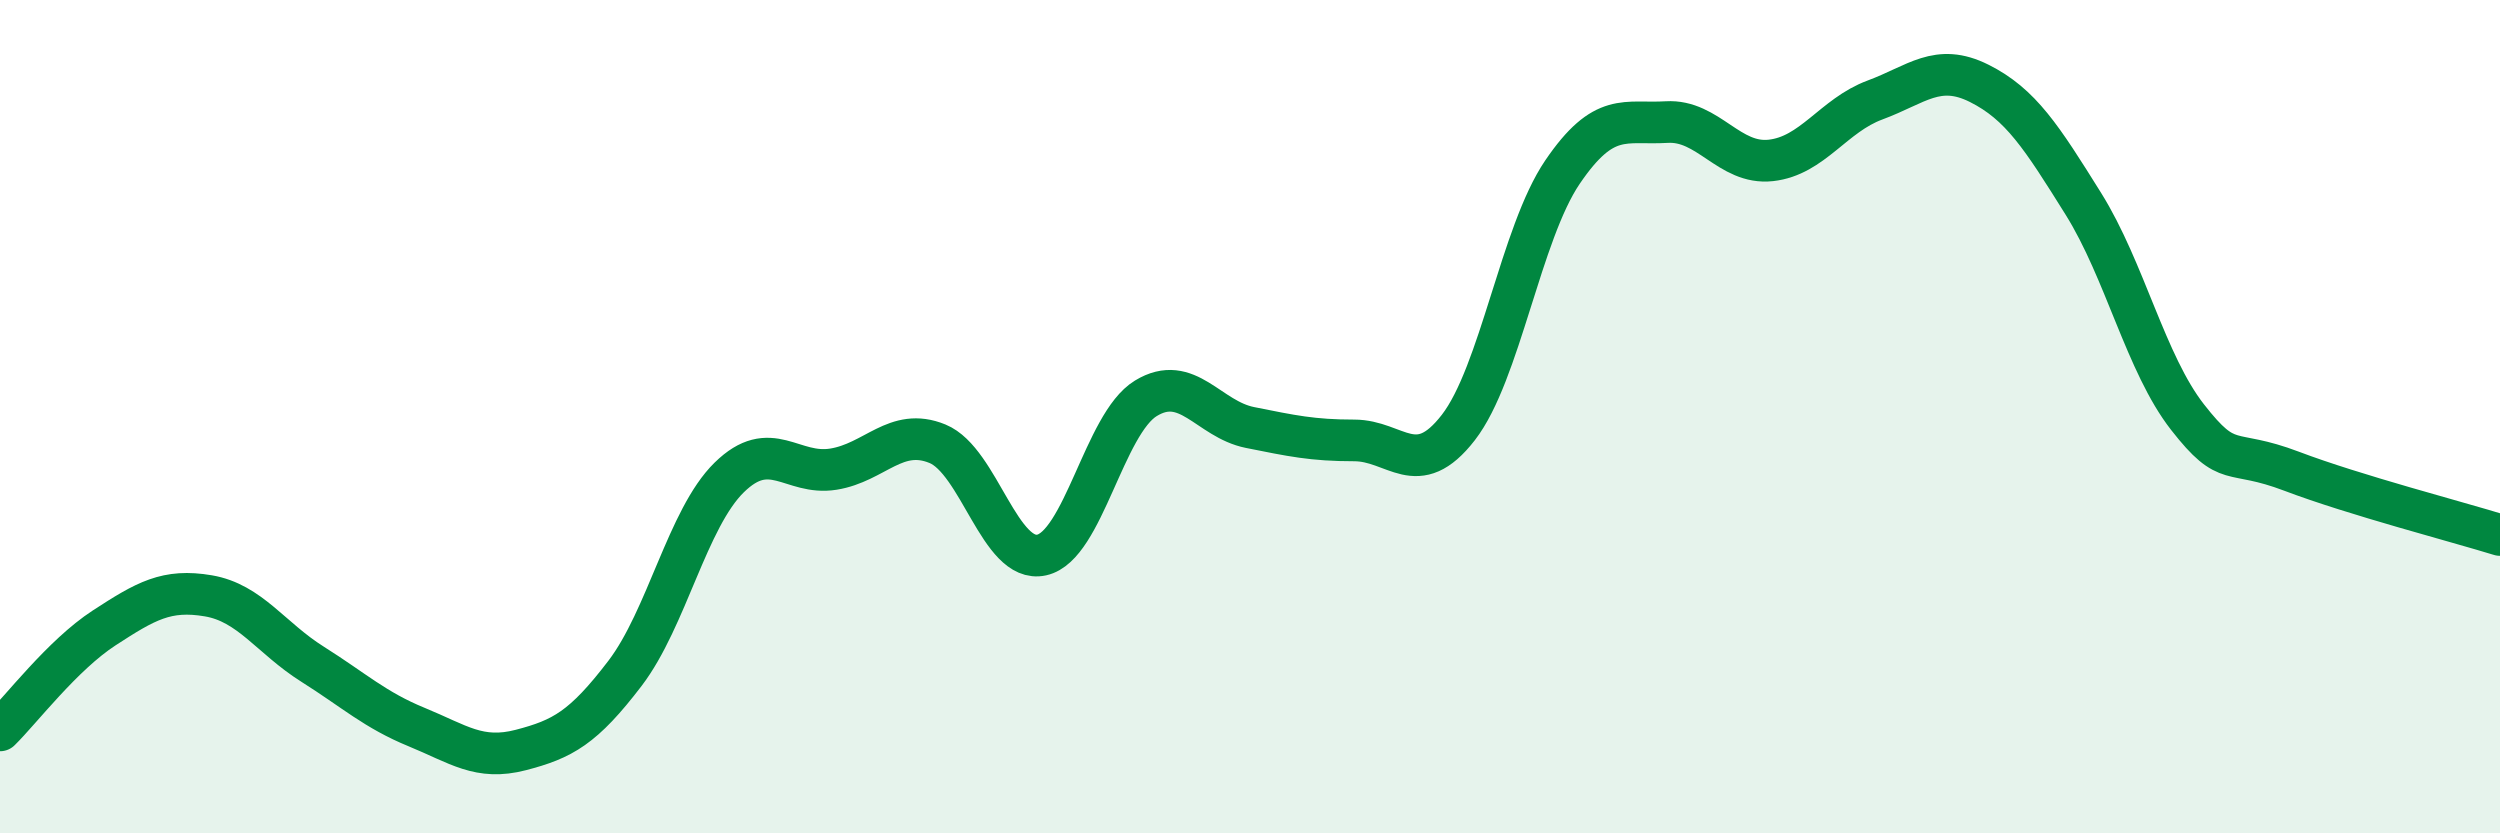
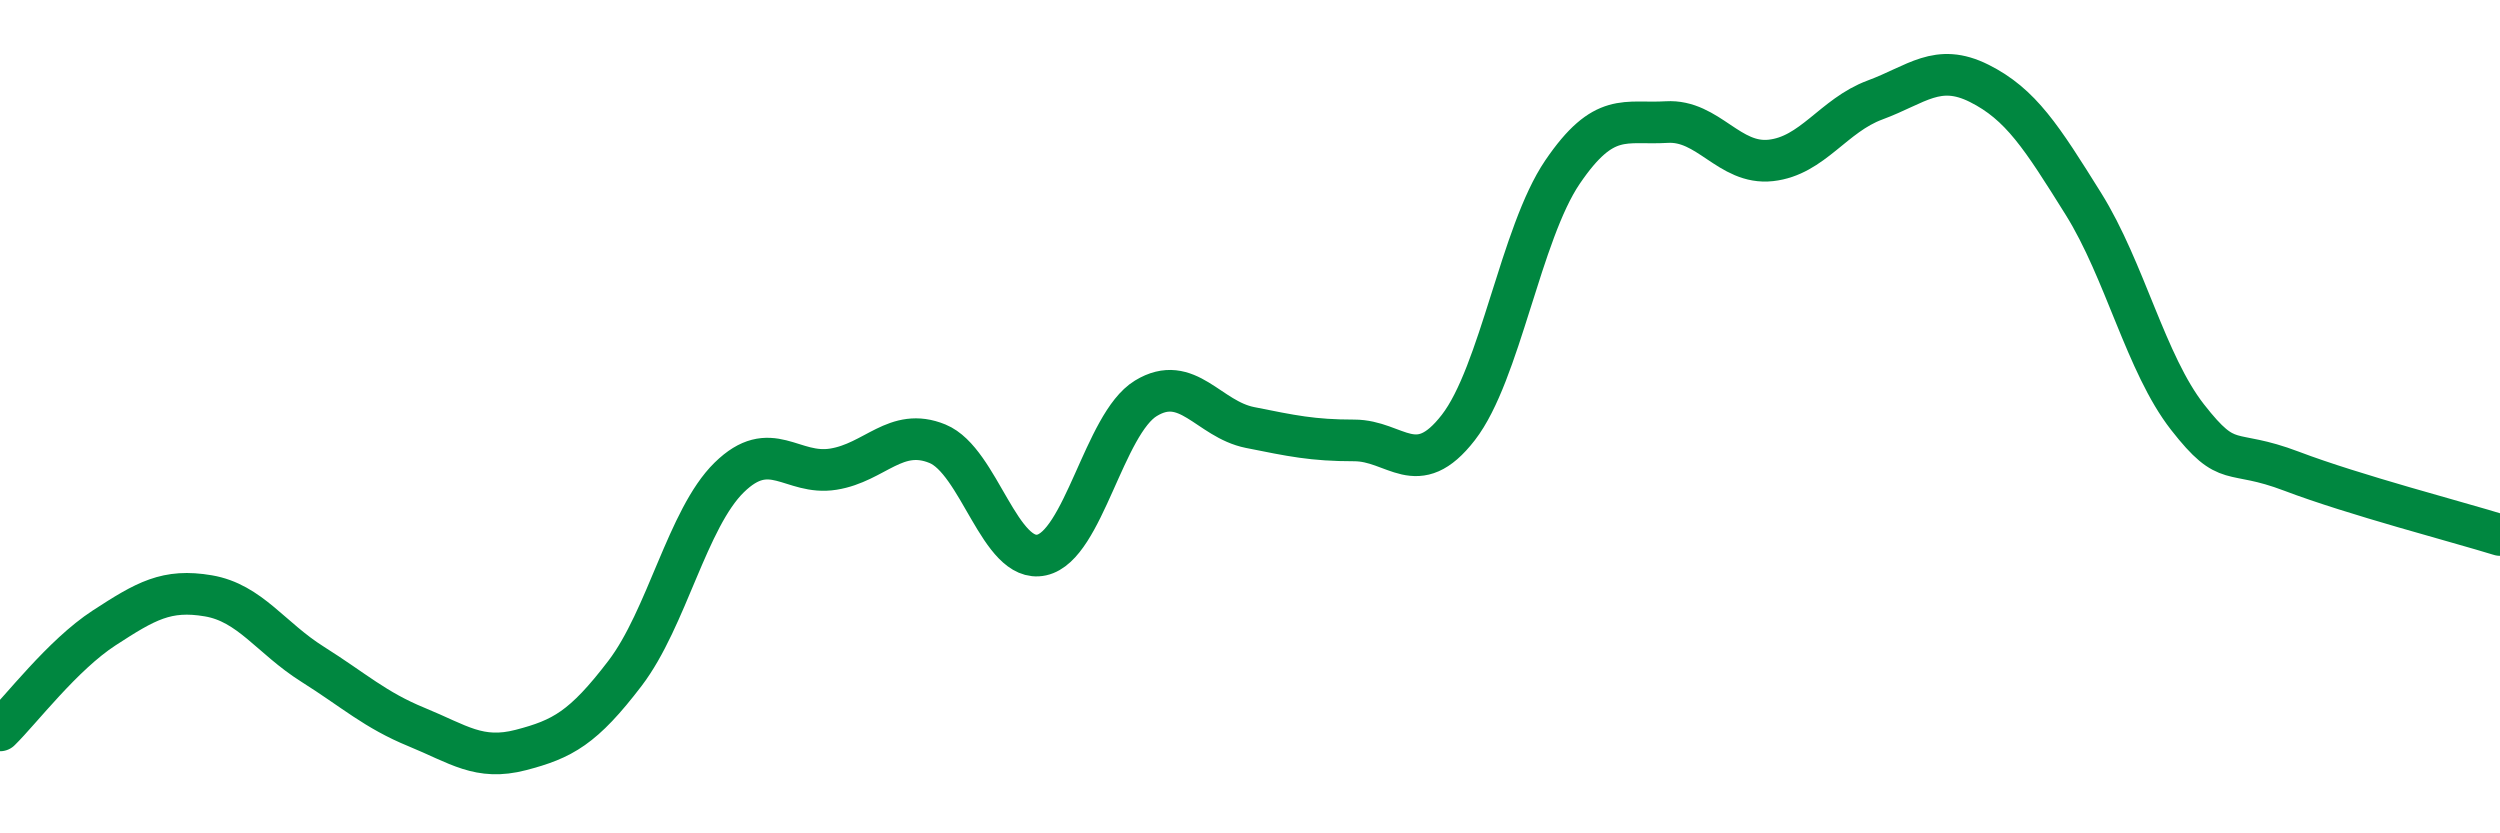
<svg xmlns="http://www.w3.org/2000/svg" width="60" height="20" viewBox="0 0 60 20">
-   <path d="M 0,17.53 C 0.5,17.04 1.5,15.72 2.5,15.07 C 3.5,14.42 4,14.13 5,14.3 C 6,14.47 6.5,15.31 7.5,15.94 C 8.5,16.57 9,17.04 10,17.45 C 11,17.86 11.5,18.26 12.5,18 C 13.5,17.74 14,17.47 15,16.16 C 16,14.85 16.5,12.44 17.5,11.46 C 18.5,10.48 19,11.42 20,11.26 C 21,11.1 21.5,10.24 22.5,10.65 C 23.5,11.06 24,13.54 25,13.32 C 26,13.1 26.5,10.17 27.5,9.56 C 28.5,8.95 29,10.06 30,10.26 C 31,10.46 31.5,10.57 32.5,10.57 C 33.5,10.57 34,11.55 35,10.26 C 36,8.97 36.5,5.6 37.5,4.13 C 38.5,2.66 39,2.99 40,2.93 C 41,2.87 41.5,3.96 42.5,3.85 C 43.5,3.74 44,2.77 45,2.4 C 46,2.03 46.5,1.5 47.5,2 C 48.5,2.5 49,3.29 50,4.89 C 51,6.49 51.5,8.73 52.5,10.01 C 53.5,11.29 53.5,10.74 55,11.31 C 56.5,11.88 59,12.53 60,12.84L60 20L0 20Z" fill="#008740" opacity="0.1" stroke-linecap="round" stroke-linejoin="round" />
  <path d="M 0,17.53 C 0.5,17.04 1.5,15.72 2.5,15.07 C 3.5,14.42 4,14.13 5,14.3 C 6,14.47 6.5,15.31 7.5,15.94 C 8.5,16.57 9,17.04 10,17.45 C 11,17.86 11.5,18.26 12.5,18 C 13.5,17.74 14,17.47 15,16.16 C 16,14.85 16.5,12.44 17.5,11.46 C 18.5,10.48 19,11.42 20,11.26 C 21,11.1 21.5,10.24 22.5,10.65 C 23.5,11.06 24,13.54 25,13.32 C 26,13.1 26.5,10.17 27.5,9.56 C 28.5,8.95 29,10.06 30,10.26 C 31,10.46 31.5,10.57 32.5,10.57 C 33.5,10.57 34,11.55 35,10.26 C 36,8.97 36.5,5.6 37.5,4.13 C 38.5,2.66 39,2.99 40,2.93 C 41,2.87 41.5,3.96 42.5,3.85 C 43.5,3.74 44,2.77 45,2.4 C 46,2.03 46.5,1.5 47.5,2 C 48.5,2.5 49,3.29 50,4.89 C 51,6.49 51.5,8.73 52.5,10.01 C 53.5,11.29 53.5,10.74 55,11.31 C 56.5,11.88 59,12.53 60,12.84" stroke="#008740" stroke-width="1" fill="none" stroke-linecap="round" stroke-linejoin="round" />
</svg>